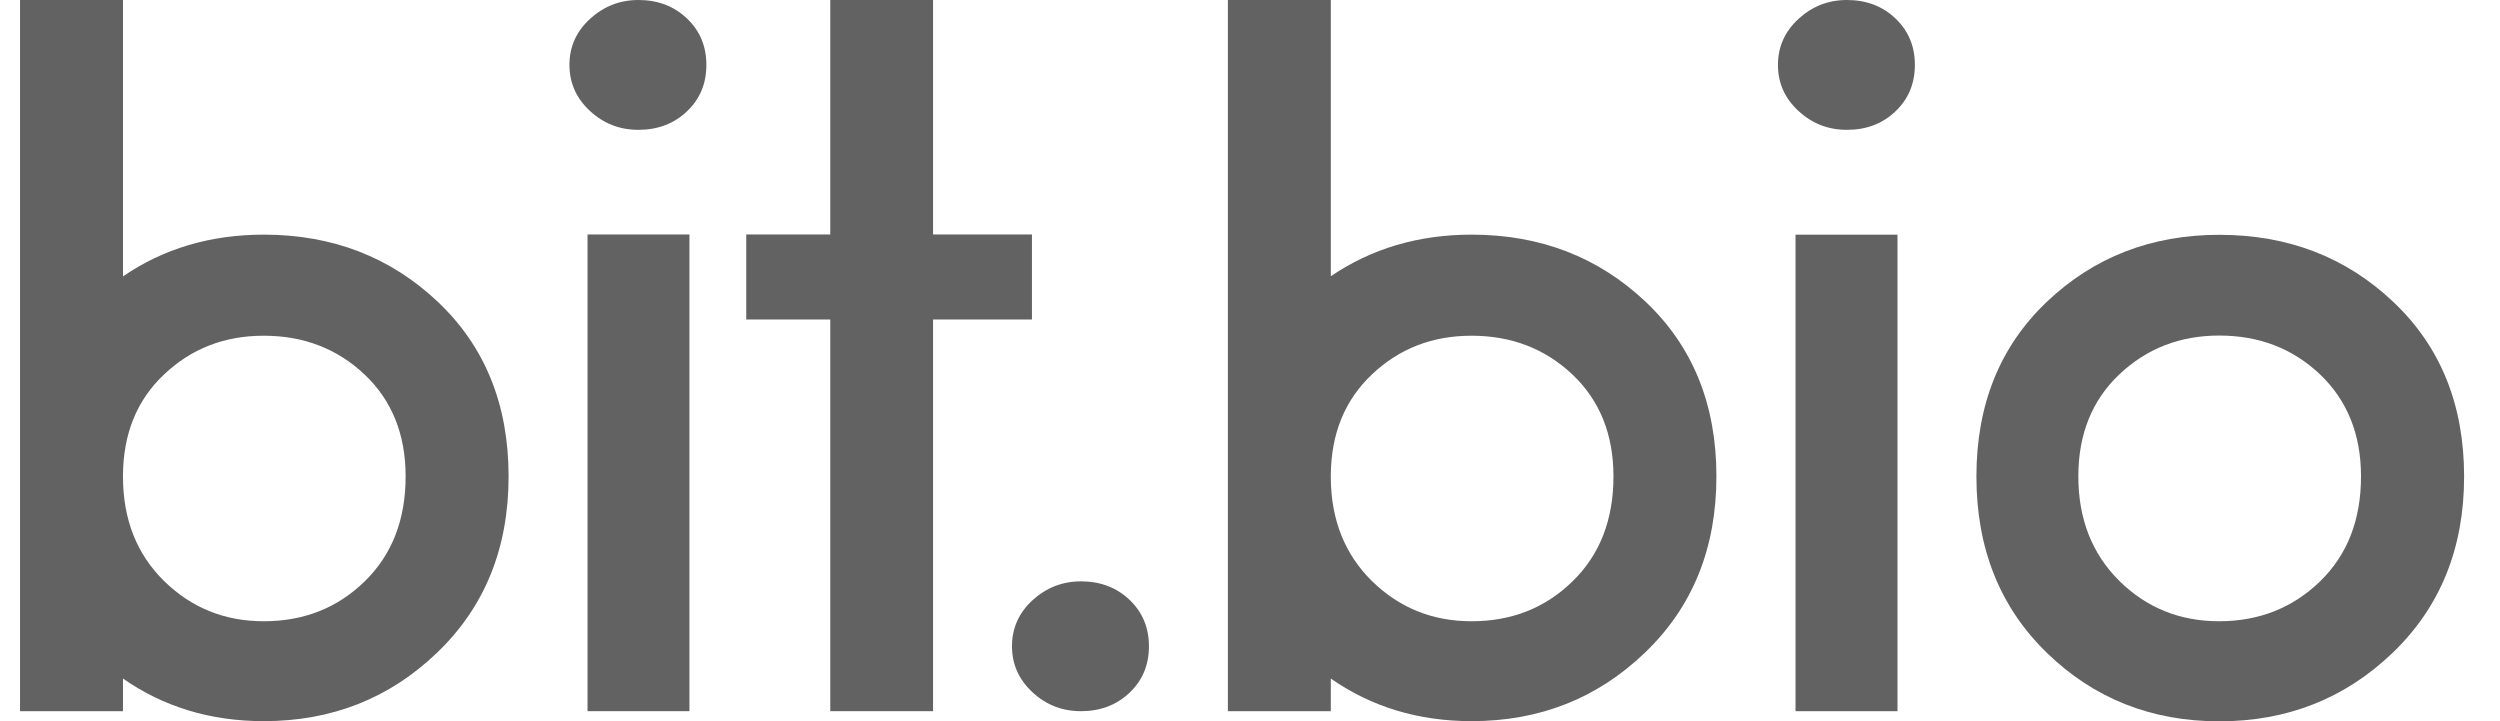
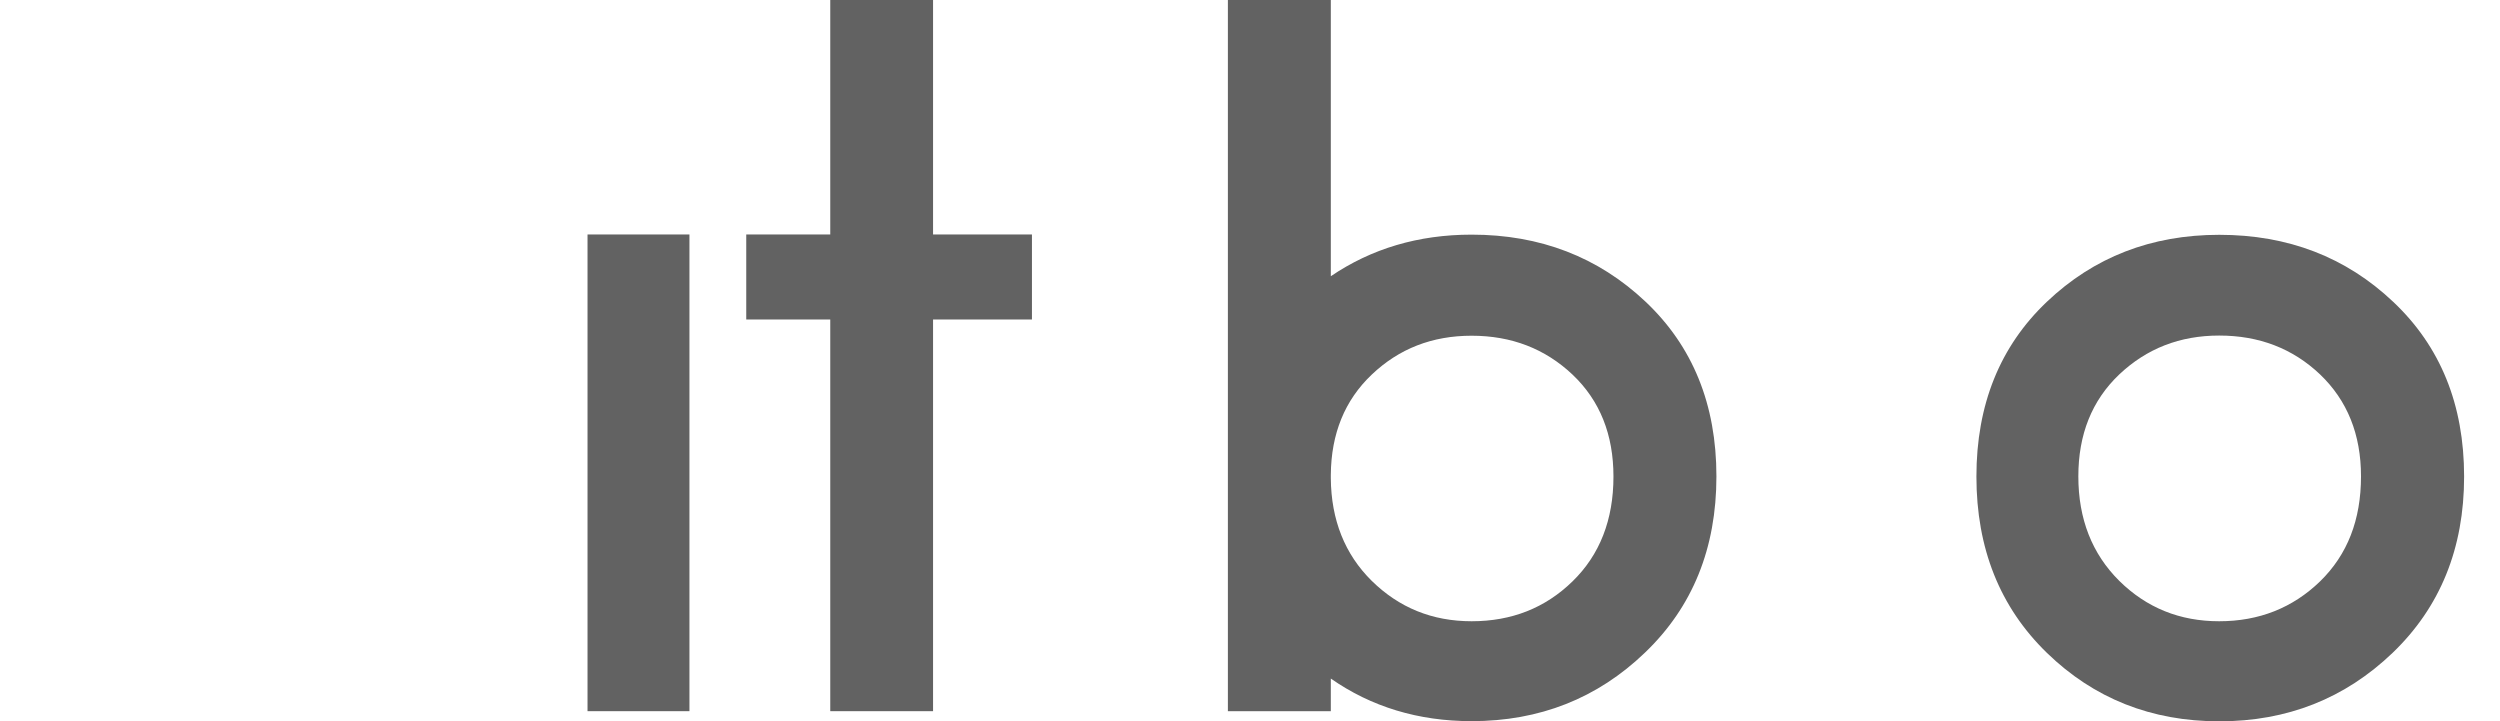
<svg xmlns="http://www.w3.org/2000/svg" width="104" height="30" viewBox="0 0 104 30" fill="none">
  <g clip-path="url(#clip0_1953_21263)">
-     <path d="M26.558 0C25.784 0 25.109 0.267 24.54 0.788C23.97 1.315 23.689 1.948 23.689 2.7C23.689 3.446 23.97 4.086 24.54 4.613C25.109 5.141 25.777 5.401 26.558 5.401C27.36 5.401 28.035 5.148 28.576 4.634C29.118 4.121 29.385 3.481 29.385 2.7C29.385 1.927 29.118 1.28 28.576 0.767C28.035 0.253 27.36 0 26.558 0Z" fill="#626262" />
-     <path d="M44.969 24.184C44.195 24.184 43.52 24.451 42.95 24.972C42.381 25.499 42.099 26.132 42.099 26.885C42.099 27.63 42.381 28.27 42.95 28.797C43.52 29.325 44.188 29.585 44.969 29.585C45.77 29.585 46.445 29.332 46.987 28.819C47.528 28.305 47.796 27.665 47.796 26.885C47.796 26.111 47.528 25.464 46.987 24.951C46.445 24.437 45.77 24.184 44.969 24.184Z" fill="#626262" />
    <path d="M28.681 9.754H24.441V29.585H28.681V9.754Z" fill="#626262" />
    <path d="M38.815 0H34.539V9.754H31.044V13.291H34.539V29.585H38.815V13.291H42.929V9.754H38.815V0Z" fill="#626262" />
    <path d="M68.45 12.546C66.48 10.689 64.068 9.761 61.22 9.761C58.998 9.761 57.05 10.345 55.362 11.491V0H51.08V29.585H55.362V28.228C57.043 29.402 58.998 30 61.22 30C64.047 30 66.452 29.051 68.428 27.152C70.412 25.253 71.403 22.806 71.403 19.817C71.403 16.828 70.418 14.402 68.45 12.546ZM65.418 24.184C64.279 25.295 62.88 25.844 61.22 25.844C59.582 25.844 58.203 25.281 57.064 24.163C55.946 23.059 55.376 21.631 55.362 19.895V19.754C55.376 18.045 55.939 16.653 57.064 15.584C58.203 14.501 59.582 13.966 61.22 13.966C62.88 13.966 64.279 14.508 65.418 15.584C66.558 16.667 67.12 18.08 67.12 19.824C67.12 21.625 66.551 23.08 65.418 24.184Z" fill="#626262" />
-     <path d="M10.974 9.761C8.752 9.761 6.797 10.345 5.116 11.498V0H0.833V29.585H5.116V28.228C6.797 29.402 8.752 30 10.974 30C13.801 30 16.206 29.051 18.182 27.152C20.165 25.253 21.157 22.806 21.157 19.817C21.157 16.828 20.172 14.402 18.203 12.546C16.234 10.689 13.822 9.761 10.974 9.761ZM15.172 24.184C14.033 25.295 12.634 25.844 10.974 25.844C9.336 25.844 7.957 25.281 6.818 24.163C5.686 23.045 5.123 21.61 5.116 19.852V19.789C5.123 18.059 5.686 16.653 6.818 15.584C7.957 14.501 9.336 13.966 10.974 13.966C12.634 13.966 14.033 14.508 15.172 15.584C16.305 16.66 16.874 18.073 16.874 19.817C16.874 21.625 16.305 23.08 15.172 24.184Z" fill="#626262" />
-     <path d="M74.814 4.613C74.244 4.086 73.963 3.453 73.963 2.7C73.963 1.955 74.244 1.315 74.814 0.788C75.383 0.267 76.052 0 76.832 0C77.634 0 78.309 0.253 78.85 0.767C79.392 1.28 79.659 1.927 79.659 2.7C79.659 3.474 79.392 4.121 78.85 4.634C78.309 5.148 77.641 5.401 76.832 5.401C76.052 5.401 75.383 5.141 74.814 4.613ZM78.935 29.585V9.761H74.694V29.585H78.935Z" fill="#626262" />
    <path d="M99.532 27.159C97.549 29.058 95.151 30.007 92.324 30.007C89.497 30.007 87.106 29.058 85.151 27.159C83.196 25.26 82.219 22.813 82.219 19.824C82.219 16.835 83.196 14.409 85.151 12.553C87.106 10.696 89.497 9.768 92.324 9.768C95.18 9.768 97.592 10.696 99.554 12.553C101.523 14.409 102.507 16.835 102.507 19.824C102.507 22.813 101.509 25.26 99.532 27.159ZM92.317 25.844C93.977 25.844 95.376 25.288 96.516 24.184C97.655 23.073 98.218 21.625 98.218 19.817C98.218 18.073 97.648 16.66 96.516 15.577C95.376 14.494 93.977 13.959 92.317 13.959C90.679 13.959 89.3 14.501 88.161 15.577C87.022 16.66 86.459 18.073 86.459 19.817C86.459 21.589 87.029 23.038 88.161 24.163C89.3 25.288 90.686 25.844 92.317 25.844Z" fill="#626262" />
  </g>
  <defs>
    <clipPath id="clip0_1953_21263">
      <rect width="104" height="30" fill="white" />
    </clipPath>
  </defs>
</svg>